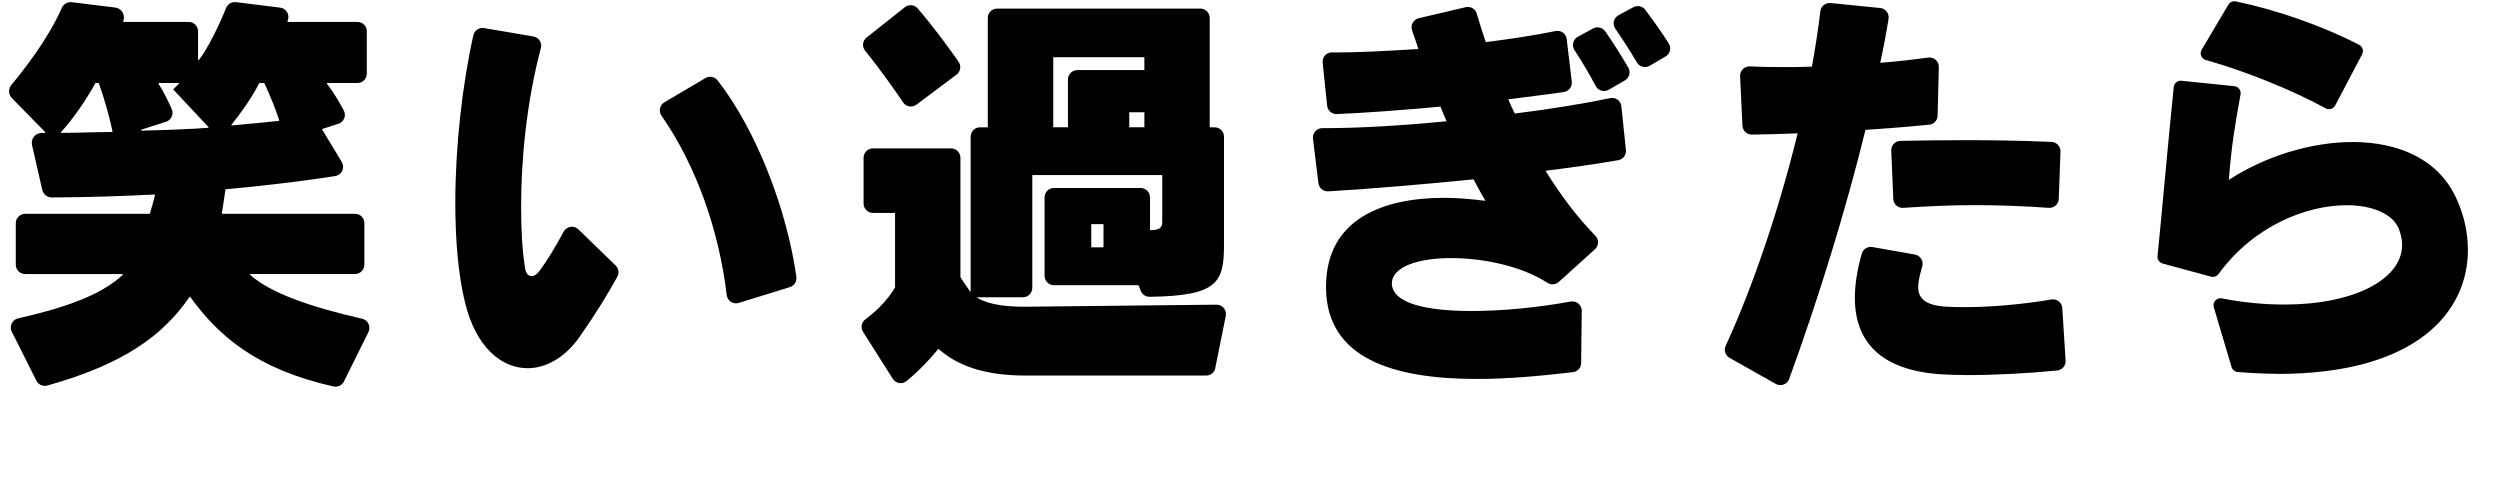
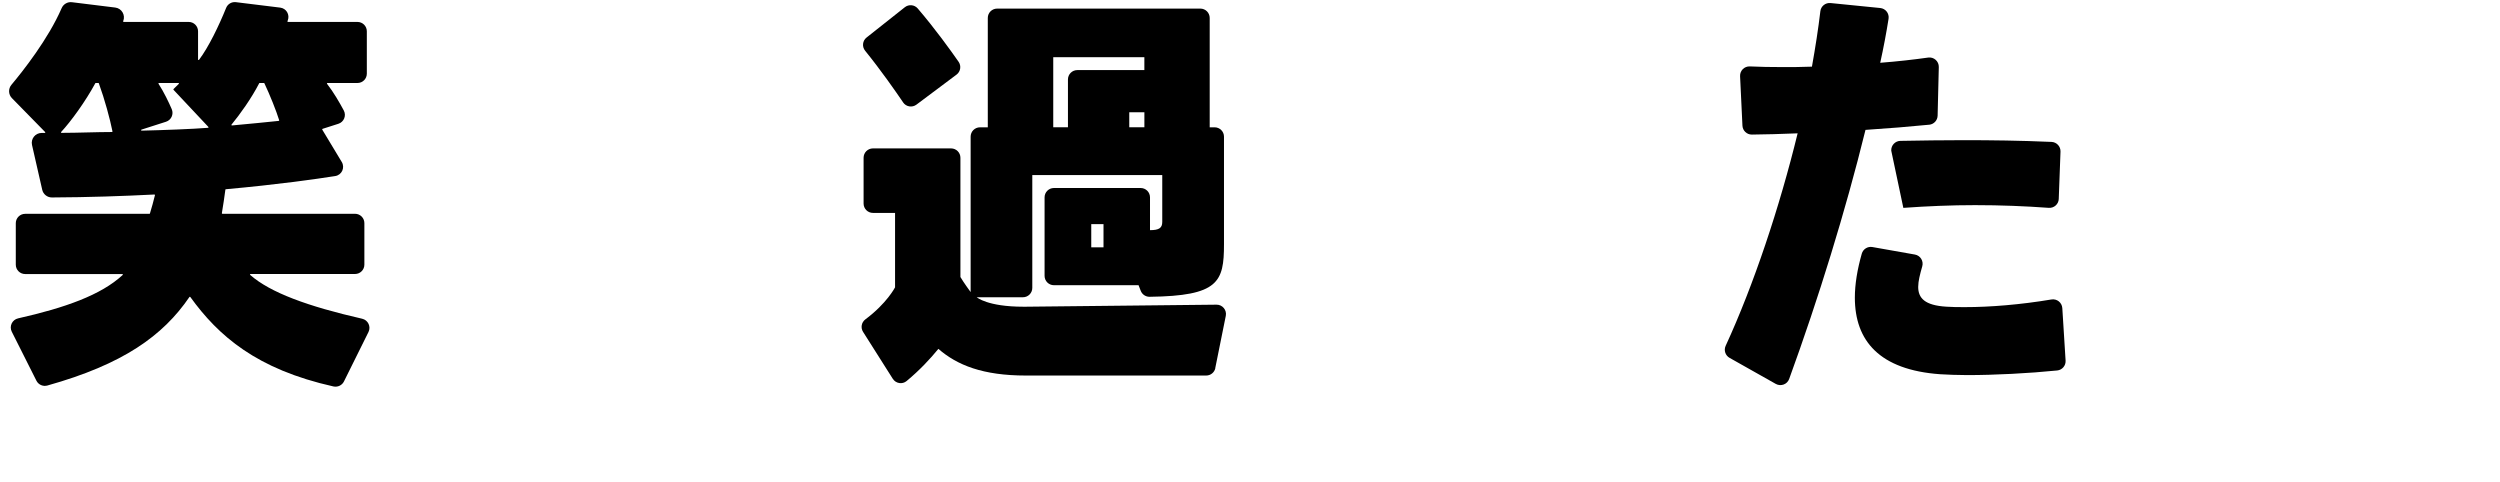
<svg xmlns="http://www.w3.org/2000/svg" width="1078" height="208" viewBox="0 0 1078 208" fill="none">
  <path d="M143.78 166.637C110.631 159.22 94.182 144.854 82.059 128.055C81.969 127.926 81.78 127.926 81.69 128.055C70.255 144.814 53.038 157.096 20.427 166.238C18.563 166.757 16.579 165.9 15.712 164.175L5.074 143.02C3.898 140.677 5.244 137.855 7.806 137.277C27.945 132.741 43.547 127.248 52.898 118.564C53.048 118.425 52.948 118.166 52.739 118.166H10.837C8.614 118.166 6.809 116.361 6.809 114.138V96.233C6.809 94.01 8.614 92.205 10.837 92.205H64.433C64.532 92.205 64.622 92.135 64.652 92.046C65.48 89.414 66.147 86.792 66.816 84.16C66.855 84.01 66.736 83.871 66.586 83.871C53.008 84.558 38.223 85.077 22.372 85.147C20.378 85.147 18.643 83.771 18.204 81.827L13.808 62.536C13.2 59.864 15.223 57.322 17.965 57.322H19.301C19.5 57.322 19.61 57.073 19.46 56.933L5.134 42.308C3.599 40.743 3.509 38.27 4.915 36.585C9.85 30.693 20.806 16.846 26.579 3.517C27.336 1.772 29.131 0.725 31.015 0.954L49.698 3.257C52.479 3.596 54.184 6.507 53.127 9.1C53.127 9.119 53.117 9.129 53.107 9.149C53.048 9.299 53.157 9.458 53.317 9.458H81.371C83.594 9.458 85.399 11.263 85.399 13.486V25.659C85.399 25.878 85.678 25.978 85.807 25.808C89.915 20.435 94.481 10.904 97.501 3.417C98.179 1.722 99.914 0.705 101.729 0.934L120.84 3.287C123.472 3.616 125.067 6.348 124.08 8.82C124.04 8.93 123.99 9.04 123.951 9.149C123.891 9.299 124 9.458 124.16 9.458H154.148C156.371 9.458 158.176 11.263 158.176 13.486V31.76C158.176 33.983 156.371 35.788 154.148 35.788H141.208C141.018 35.788 140.909 36.007 141.028 36.157C143.78 39.656 146.442 44.282 148.236 47.622C149.433 49.845 148.316 52.606 145.913 53.374L139.084 55.557C138.945 55.607 138.885 55.767 138.955 55.896L147.369 69.853C148.844 72.306 147.379 75.476 144.547 75.915C136.313 77.211 119.793 79.574 97.392 81.597C97.282 81.597 97.202 81.687 97.183 81.797C96.684 85.336 96.335 88.048 95.667 91.916C95.647 92.055 95.747 92.185 95.896 92.185H153.091C155.315 92.185 157.119 93.99 157.119 96.213V114.118C157.119 116.341 155.315 118.146 153.091 118.146H108.039C107.83 118.146 107.72 118.415 107.88 118.554C116.573 126.171 132.714 132.083 156.162 137.437C158.704 138.015 160.05 140.826 158.894 143.159L148.306 164.494C147.479 166.159 145.604 167.036 143.79 166.637H143.78ZM42.41 35.778H41.294C41.214 35.778 41.134 35.818 41.094 35.898C36.817 43.803 30.576 52.377 26.359 56.913C26.22 57.063 26.339 57.292 26.539 57.292C34.175 57.272 41.473 56.933 48.282 56.923C48.432 56.923 48.531 56.794 48.502 56.654C47.425 51.3 45.192 43.006 42.62 35.927C42.59 35.838 42.5 35.778 42.4 35.778H42.41ZM74.811 38.41C75.16 38.091 76.017 37.283 77.094 36.167C77.234 36.017 77.134 35.778 76.934 35.778H68.55C68.371 35.778 68.261 35.977 68.361 36.127C70.734 39.806 72.737 44.032 74.053 47.063C75 49.247 73.844 51.769 71.581 52.497L61.013 55.886C60.764 55.966 60.814 56.345 61.083 56.335C70.205 56.126 83.345 55.627 89.705 55.109C89.895 55.089 89.975 54.859 89.845 54.72L74.821 38.729C74.731 38.639 74.731 38.49 74.821 38.41H74.811ZM113.802 35.778H111.967C111.878 35.778 111.808 35.828 111.768 35.898C108.358 42.517 103.483 49.286 99.834 53.723C99.705 53.882 99.834 54.112 100.044 54.092C107.96 53.374 115.048 52.666 120.192 52.128C120.332 52.108 120.431 51.978 120.381 51.839C119.115 47.761 116.404 40.972 114.001 35.907C113.961 35.828 113.881 35.778 113.792 35.778H113.802Z" fill="black" />
-   <path d="M250.085 145.043C243.744 154.136 235.459 158.771 227.524 158.771C216.069 158.771 205.142 149.5 200.556 130.578C197.555 118.525 196.329 103.311 196.329 87.35C196.329 63.174 199.32 36.685 204.105 15.211C204.574 13.107 206.598 11.752 208.721 12.11L230.006 15.729C232.329 16.128 233.834 18.431 233.226 20.714C227.055 43.993 224.702 68.727 224.702 89.015C224.702 99.403 225.231 108.675 226.467 115.913C226.816 117.956 227.873 119.063 229.288 119.063C230.345 119.063 231.402 118.325 232.459 117.019C235.838 112.573 239.656 106.242 243.036 99.901C244.292 97.539 247.473 97.04 249.397 98.905L265.477 114.487C266.793 115.763 267.083 117.757 266.185 119.362C261.819 127.158 257.502 134.376 250.075 145.023L250.085 145.043ZM313.371 127.238C310.091 99.812 300.46 71.748 285.237 49.885C283.891 47.961 284.469 45.299 286.483 44.112L304.179 33.664C305.924 32.638 308.167 33.056 309.413 34.651C326.461 56.484 339.411 90.939 343.399 119.362C343.678 121.326 342.492 123.21 340.597 123.798L318.555 130.618C316.152 131.365 313.67 129.75 313.371 127.248V127.238Z" fill="black" />
  <path d="M524.066 158.692C523.687 160.576 522.032 161.932 520.108 161.932H442.346C423.843 161.932 412.737 157.475 404.631 150.427C401.102 154.754 396.596 159.599 390.913 164.314C389.059 165.85 386.258 165.371 384.971 163.337L372.151 143.099C371.024 141.325 371.453 138.982 373.128 137.726C382.469 130.767 385.949 123.898 385.949 123.898V91.806H376.408C374.185 91.806 372.38 90.002 372.38 87.779V68.019C372.38 65.796 374.185 63.991 376.408 63.991H410.105C412.328 63.991 414.132 65.796 414.132 68.019V119.452C415.538 121.864 418.539 125.942 418.539 125.942V58.927C418.539 56.704 420.343 54.899 422.566 54.899H425.936V7.734C425.936 5.511 427.741 3.706 429.964 3.706H517.595C519.819 3.706 521.623 5.511 521.623 7.734V54.899H523.757C525.98 54.899 527.784 56.704 527.784 58.927V105.355C527.784 121.555 525.461 127.627 495.703 127.976C494.018 127.996 492.492 126.969 491.884 125.394L490.947 122.981H454.449C452.226 122.981 450.421 121.176 450.421 118.953V85.097C450.421 82.874 452.226 81.069 454.449 81.069H491.854C494.077 81.069 495.882 82.874 495.882 85.097V99.244C499.76 99.244 501.166 98.316 501.166 95.714V75.496H445.127V124.147C445.127 126.371 443.323 128.175 441.1 128.175H421.161C421.161 128.175 425.747 132.253 441.249 132.253H442.306L524.564 131.375C527.126 131.345 529.07 133.688 528.562 136.2L524.026 158.692H524.066ZM389.428 44.152C386.158 39.337 379.867 30.305 373.038 21.87C371.622 20.126 371.902 17.564 373.666 16.178L390.166 3.118C391.86 1.772 394.323 2.011 395.729 3.656C403.206 12.38 410.005 21.84 413.355 26.656C414.591 28.44 414.192 30.883 412.457 32.179L395.17 45.119C393.326 46.495 390.714 46.066 389.418 44.162L389.428 44.152ZM493.459 24.652H454.16V54.889H460.5V34.252C460.5 32.029 462.305 30.225 464.528 30.225H493.449V24.662L493.459 24.652ZM475.833 96.632H470.55V106.651H475.833V96.632ZM493.459 48.399H486.939V54.889H493.459V48.399Z" fill="black" />
-   <path d="M666.42 73.632C672.84 84.01 680.088 93.651 687.924 101.656C689.529 103.291 689.449 105.933 687.755 107.468L672.162 121.555C670.826 122.762 668.833 122.961 667.317 121.984C656.281 114.806 639.782 111.287 625.715 111.287C611.648 111.287 600.163 114.995 600.163 122.233C600.342 130.957 615.496 134.107 634.528 134.107C648.186 134.107 663.818 132.482 677.277 130.029C679.779 129.571 682.082 131.495 682.052 134.037L681.793 156.528C681.773 158.552 680.248 160.257 678.234 160.486C664.077 162.141 650.01 163.407 636.99 163.407C600.861 163.407 572.139 154.684 571.78 124.267V123.709C571.78 94.209 596.624 85.306 622.714 85.306C628.705 85.306 634.697 85.865 640.509 86.602C638.745 83.631 637.16 80.67 635.395 77.331C612.904 79.574 590.253 81.498 572.727 82.505C570.603 82.624 568.759 81.079 568.5 78.966L566.157 59.774C565.868 57.372 567.742 55.258 570.165 55.258H571.6C586.056 55.258 604.729 54.142 623.761 52.287C622.883 50.244 621.996 48.21 621.119 45.977C604.719 47.482 588.608 48.688 576.425 49.187C574.302 49.276 572.488 47.691 572.268 45.578L570.324 27.025C570.065 24.592 572.009 22.499 574.452 22.578C575.08 22.598 575.718 22.618 576.356 22.618C585.348 22.618 596.624 22.06 611.598 21.133C610.78 18.551 609.883 15.879 608.906 13.137C608.099 10.874 609.434 8.402 611.777 7.853L631.995 3.098C634.089 2.609 636.192 3.836 636.791 5.899C637.937 9.827 639.203 13.945 640.669 18.172C651.615 16.746 662.183 15.191 670.737 13.386C673.05 12.898 675.283 14.503 675.562 16.856L677.745 35.21C678.005 37.393 676.479 39.377 674.306 39.676C667.307 40.653 659.082 41.74 650.369 42.836C651.246 44.88 652.134 46.914 653.19 48.958C668.813 47.004 683.348 44.621 694.295 42.308C696.637 41.809 698.881 43.454 699.13 45.837L701.094 64.689C701.313 66.803 699.858 68.727 697.754 69.086C689.001 70.581 678.244 72.177 666.41 73.632H666.42ZM688.094 37.094C685.372 32.029 682.202 26.596 678.932 21.621C677.636 19.647 678.284 16.995 680.347 15.869L686.917 12.28C688.722 11.293 690.975 11.821 692.161 13.506C695.68 18.501 699.02 23.864 702.111 29.148C703.237 31.082 702.579 33.555 700.645 34.671L693.677 38.709C691.703 39.855 689.18 39.128 688.094 37.114V37.094ZM705.819 26.915C703.038 22.2 699.858 17.195 696.528 12.399C695.162 10.415 695.8 7.694 697.924 6.547L704.294 3.108C706.039 2.161 708.222 2.629 709.418 4.215C712.898 8.8 716.537 13.965 719.557 18.7C720.794 20.624 720.165 23.186 718.192 24.353L711.332 28.37C709.408 29.497 706.946 28.849 705.809 26.925L705.819 26.915Z" fill="black" />
-   <path d="M831.883 53.773C823.888 54.57 814.347 55.358 804.398 56.006C795.784 91.039 784.09 128.803 771.488 163.417C770.641 165.75 767.889 166.757 765.716 165.541L745.787 154.305C743.963 153.278 743.225 151.025 744.102 149.121C756.195 122.861 767.371 89.324 775.137 57.492C767.989 57.791 761.2 57.97 755.408 58.03C753.234 58.05 751.45 56.355 751.34 54.191L750.323 32.857C750.213 30.484 752.158 28.53 754.53 28.64C758.688 28.839 763.553 28.929 768.797 28.929C772.675 28.929 776.902 28.929 781.308 28.739C782.804 20.365 784.05 12.399 784.937 4.843C785.186 2.659 787.15 1.094 789.344 1.313L810.758 3.457C813.071 3.686 814.706 5.81 814.347 8.103C813.38 14.234 812.184 20.594 810.748 27.075C818.225 26.496 825.373 25.679 831.425 24.822C833.887 24.473 836.071 26.427 836.011 28.909L835.502 49.865C835.453 51.899 833.907 53.573 831.883 53.783V53.773ZM848.283 161.742C843.877 161.742 839.999 161.553 836.649 161.373C810.389 159.519 799.812 146.908 799.812 128.354C799.812 122.632 800.848 116.232 802.802 109.373C803.371 107.389 805.355 106.162 807.378 106.521L825.702 109.761C828.065 110.18 829.541 112.553 828.873 114.856C827.916 118.186 827.128 121.226 827.128 123.709C827.128 128.534 829.949 131.684 839.291 132.243C841.753 132.432 844.405 132.432 847.396 132.432C858.033 132.432 871.243 131.375 884.582 129.132C886.935 128.733 889.118 130.468 889.268 132.851L890.683 155.481C890.823 157.645 889.228 159.529 887.074 159.748C874.842 160.985 860.047 161.742 848.273 161.742H848.283ZM887.742 85.755C887.663 88.028 885.709 89.793 883.436 89.623C873.347 88.885 862.629 88.457 851.633 88.457C841.524 88.457 831.136 88.885 820.718 89.633C818.445 89.793 816.491 88.058 816.391 85.785L815.504 64.949C815.404 62.685 817.198 60.781 819.461 60.742C828.723 60.582 837.656 60.442 846.868 60.442C858.612 60.442 870.794 60.592 884.622 61.19C886.835 61.29 888.57 63.154 888.49 65.367L887.733 85.745L887.742 85.755Z" fill="black" />
-   <path d="M982.223 161.184C976.84 161.184 971.028 160.885 964.916 160.416C963.67 160.317 962.603 159.459 962.244 158.263L954.588 132.482C953.94 130.299 955.844 128.225 958.087 128.663C967.568 130.518 976.63 131.325 985.045 131.325C1014.82 131.325 1035.8 120.568 1035.8 105.544C1035.8 103.321 1035.27 101.088 1034.39 98.685C1031.75 92.195 1022.94 88.487 1011.83 88.487C994.675 88.487 971.835 97.279 956.662 118.116C955.914 119.143 954.628 119.621 953.402 119.292L932.545 113.649C931.12 113.261 930.173 111.905 930.322 110.429C932.466 89.324 935.167 58.149 937.321 37.503C937.49 35.848 938.976 34.651 940.631 34.821L963.451 37.154C965.205 37.333 966.432 38.968 966.123 40.713C963.521 54.959 962.224 63.034 961.068 77.56C976.75 67.361 996.49 61.24 1014.46 61.24C1034.2 61.24 1052 68.657 1059.58 86.473C1062.58 93.152 1064.16 100.57 1064.16 107.807C1064.16 134.516 1041.96 161.234 982.213 161.234L982.223 161.184ZM1002.81 46.704C988.434 38.838 968.455 30.753 951.138 25.868C949.224 25.33 948.347 23.127 949.364 21.422L960.869 2.021C961.527 0.915 962.813 0.326 964.079 0.596C982.183 4.394 1001.81 11.333 1017.26 19.328C1018.75 20.106 1019.33 21.94 1018.54 23.426L1006.94 45.468C1006.15 46.964 1004.3 47.522 1002.81 46.714V46.704Z" fill="black" />
+   <path d="M831.883 53.773C823.888 54.57 814.347 55.358 804.398 56.006C795.784 91.039 784.09 128.803 771.488 163.417C770.641 165.75 767.889 166.757 765.716 165.541L745.787 154.305C743.963 153.278 743.225 151.025 744.102 149.121C756.195 122.861 767.371 89.324 775.137 57.492C767.989 57.791 761.2 57.97 755.408 58.03C753.234 58.05 751.45 56.355 751.34 54.191L750.323 32.857C750.213 30.484 752.158 28.53 754.53 28.64C758.688 28.839 763.553 28.929 768.797 28.929C772.675 28.929 776.902 28.929 781.308 28.739C782.804 20.365 784.05 12.399 784.937 4.843C785.186 2.659 787.15 1.094 789.344 1.313L810.758 3.457C813.071 3.686 814.706 5.81 814.347 8.103C813.38 14.234 812.184 20.594 810.748 27.075C818.225 26.496 825.373 25.679 831.425 24.822C833.887 24.473 836.071 26.427 836.011 28.909L835.502 49.865C835.453 51.899 833.907 53.573 831.883 53.783V53.773ZM848.283 161.742C843.877 161.742 839.999 161.553 836.649 161.373C810.389 159.519 799.812 146.908 799.812 128.354C799.812 122.632 800.848 116.232 802.802 109.373C803.371 107.389 805.355 106.162 807.378 106.521L825.702 109.761C828.065 110.18 829.541 112.553 828.873 114.856C827.916 118.186 827.128 121.226 827.128 123.709C827.128 128.534 829.949 131.684 839.291 132.243C841.753 132.432 844.405 132.432 847.396 132.432C858.033 132.432 871.243 131.375 884.582 129.132C886.935 128.733 889.118 130.468 889.268 132.851L890.683 155.481C890.823 157.645 889.228 159.529 887.074 159.748C874.842 160.985 860.047 161.742 848.273 161.742H848.283ZM887.742 85.755C887.663 88.028 885.709 89.793 883.436 89.623C873.347 88.885 862.629 88.457 851.633 88.457C841.524 88.457 831.136 88.885 820.718 89.633L815.504 64.949C815.404 62.685 817.198 60.781 819.461 60.742C828.723 60.582 837.656 60.442 846.868 60.442C858.612 60.442 870.794 60.592 884.622 61.19C886.835 61.29 888.57 63.154 888.49 65.367L887.733 85.745L887.742 85.755Z" fill="black" />
</svg>